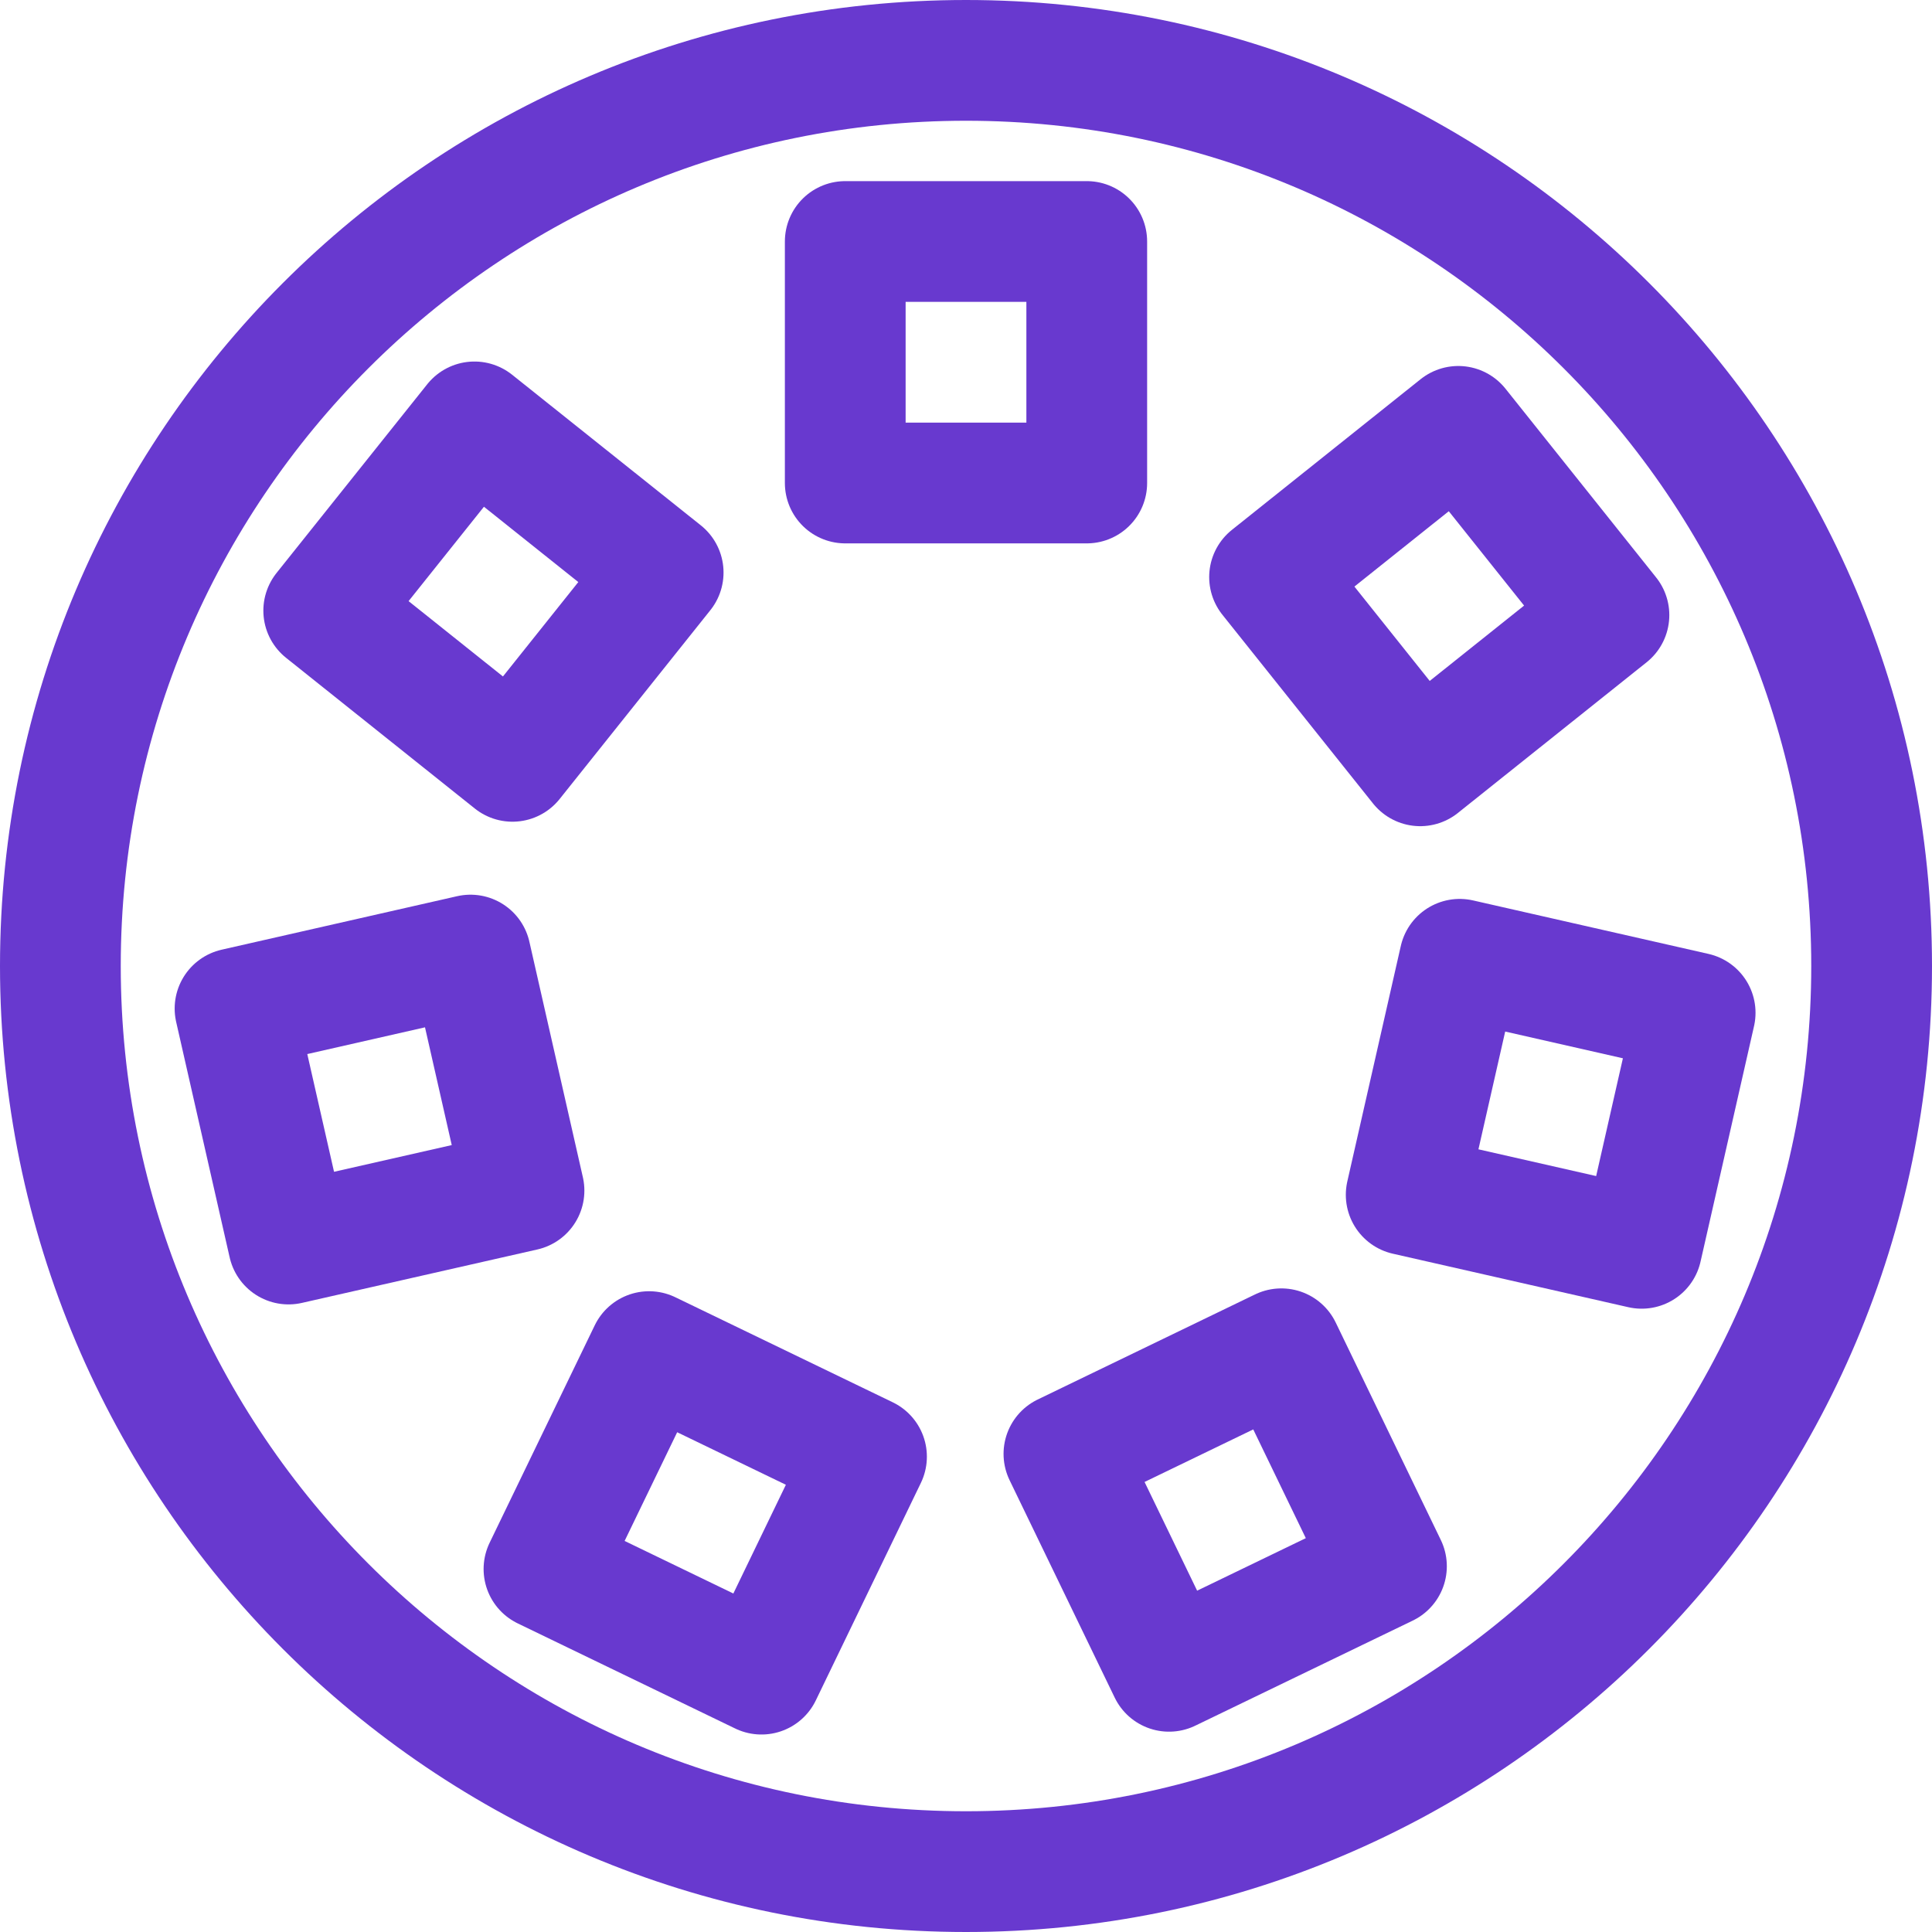
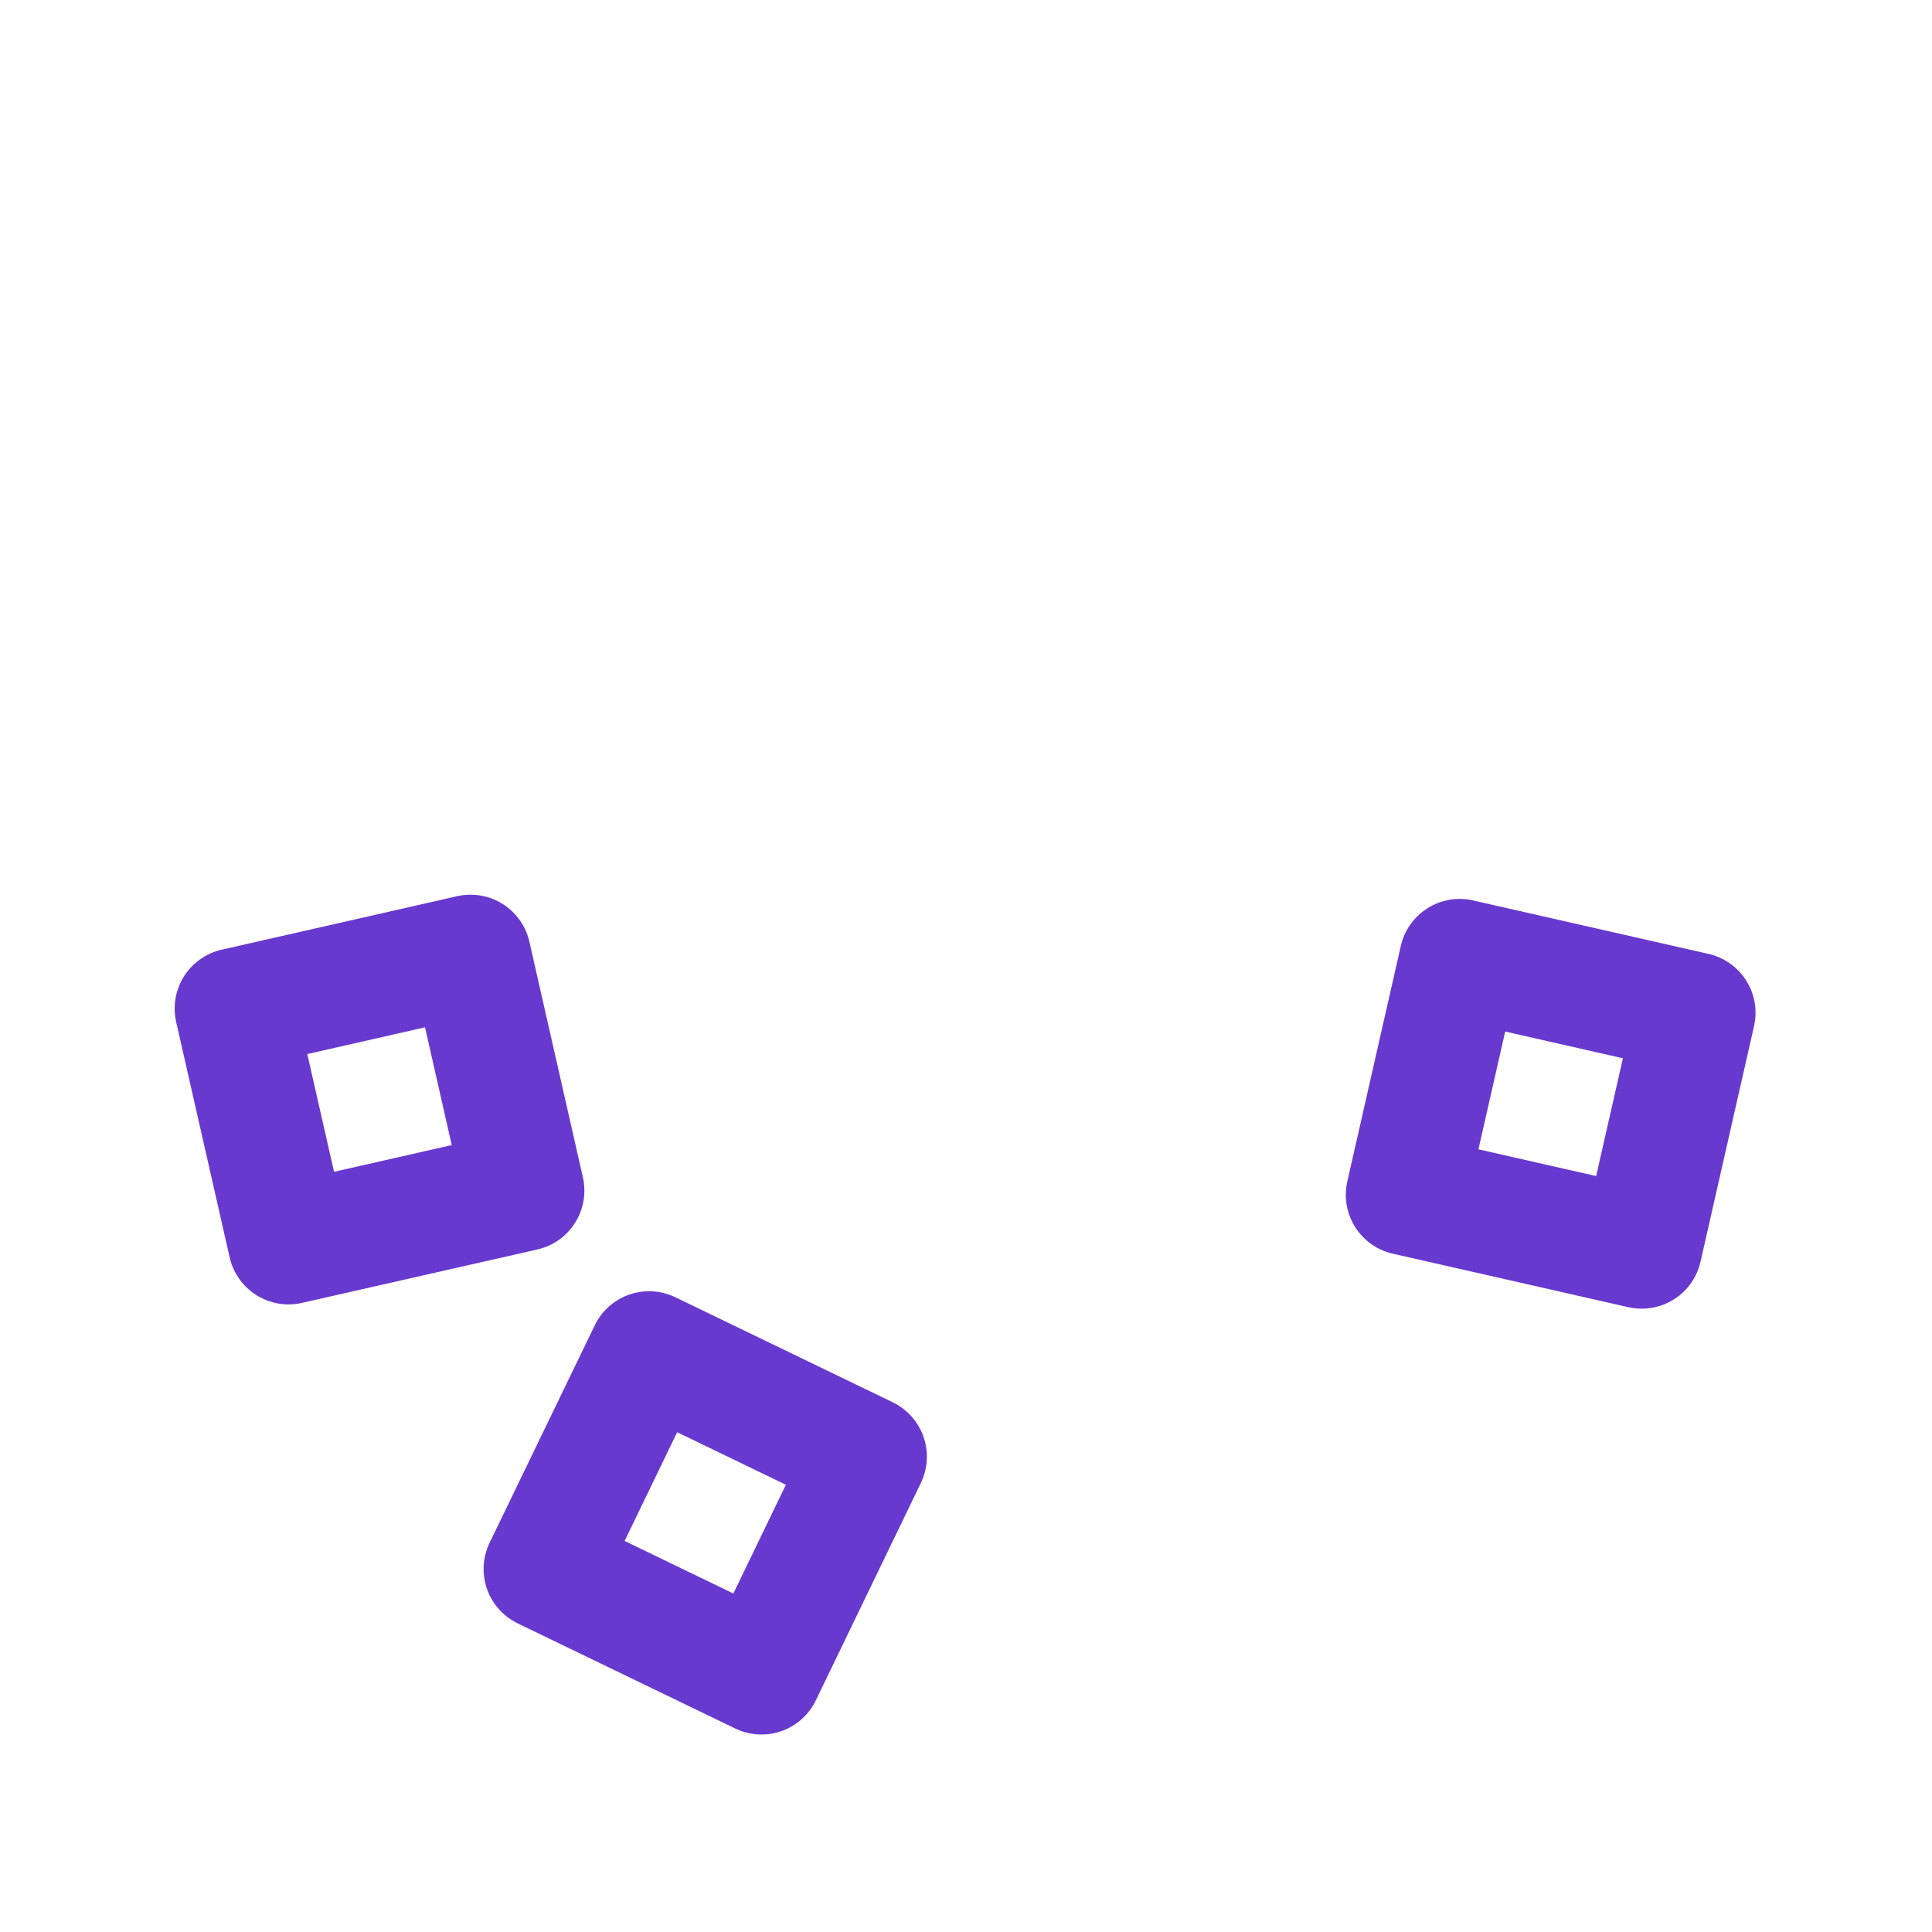
<svg xmlns="http://www.w3.org/2000/svg" width="32" height="32" viewBox="0 0 32 32" fill="none">
-   <path d="M16 31C24.284 31 31 24.284 31 16C31 7.716 24.284 1 16 1C7.716 1 1 7.716 1 16C1 24.284 7.716 31 16 31Z" stroke="#6839CF" stroke-width="2" stroke-miterlimit="10" stroke-linecap="round" stroke-linejoin="round" />
-   <path d="M18 4H14V8H18V4Z" stroke="#6839CF" stroke-width="2" stroke-miterlimit="10" stroke-linecap="round" stroke-linejoin="round" />
-   <path d="M7.858 6.988L5.362 10.114L8.488 12.61L10.984 9.483L7.858 6.988Z" stroke="#6839CF" stroke-width="2" stroke-miterlimit="10" stroke-linecap="round" stroke-linejoin="round" />
  <path d="M3.893 16.705L4.779 20.605L8.679 19.72L7.793 15.819L3.893 16.705Z" stroke="#6839CF" stroke-width="2" stroke-miterlimit="10" stroke-linecap="round" stroke-linejoin="round" />
  <path d="M9.01 25.988L12.612 27.729L14.352 24.127L10.751 22.387L9.01 25.988Z" stroke="#6839CF" stroke-width="2" stroke-miterlimit="10" stroke-linecap="round" stroke-linejoin="round" />
-   <path d="M21.223 22.34L17.622 24.081L19.363 27.682L22.964 25.942L21.223 22.34Z" stroke="#6839CF" stroke-width="2" stroke-miterlimit="10" stroke-linecap="round" stroke-linejoin="round" />
  <path d="M24.177 15.889L23.291 19.79L27.191 20.676L28.077 16.775L24.177 15.889Z" stroke="#6839CF" stroke-width="2" stroke-miterlimit="10" stroke-linecap="round" stroke-linejoin="round" />
-   <path d="M21.028 9.558L23.523 12.684L26.649 10.188L24.154 7.062L21.028 9.558Z" stroke="#6839CF" stroke-width="2" stroke-miterlimit="10" stroke-linecap="round" stroke-linejoin="round" />
</svg>